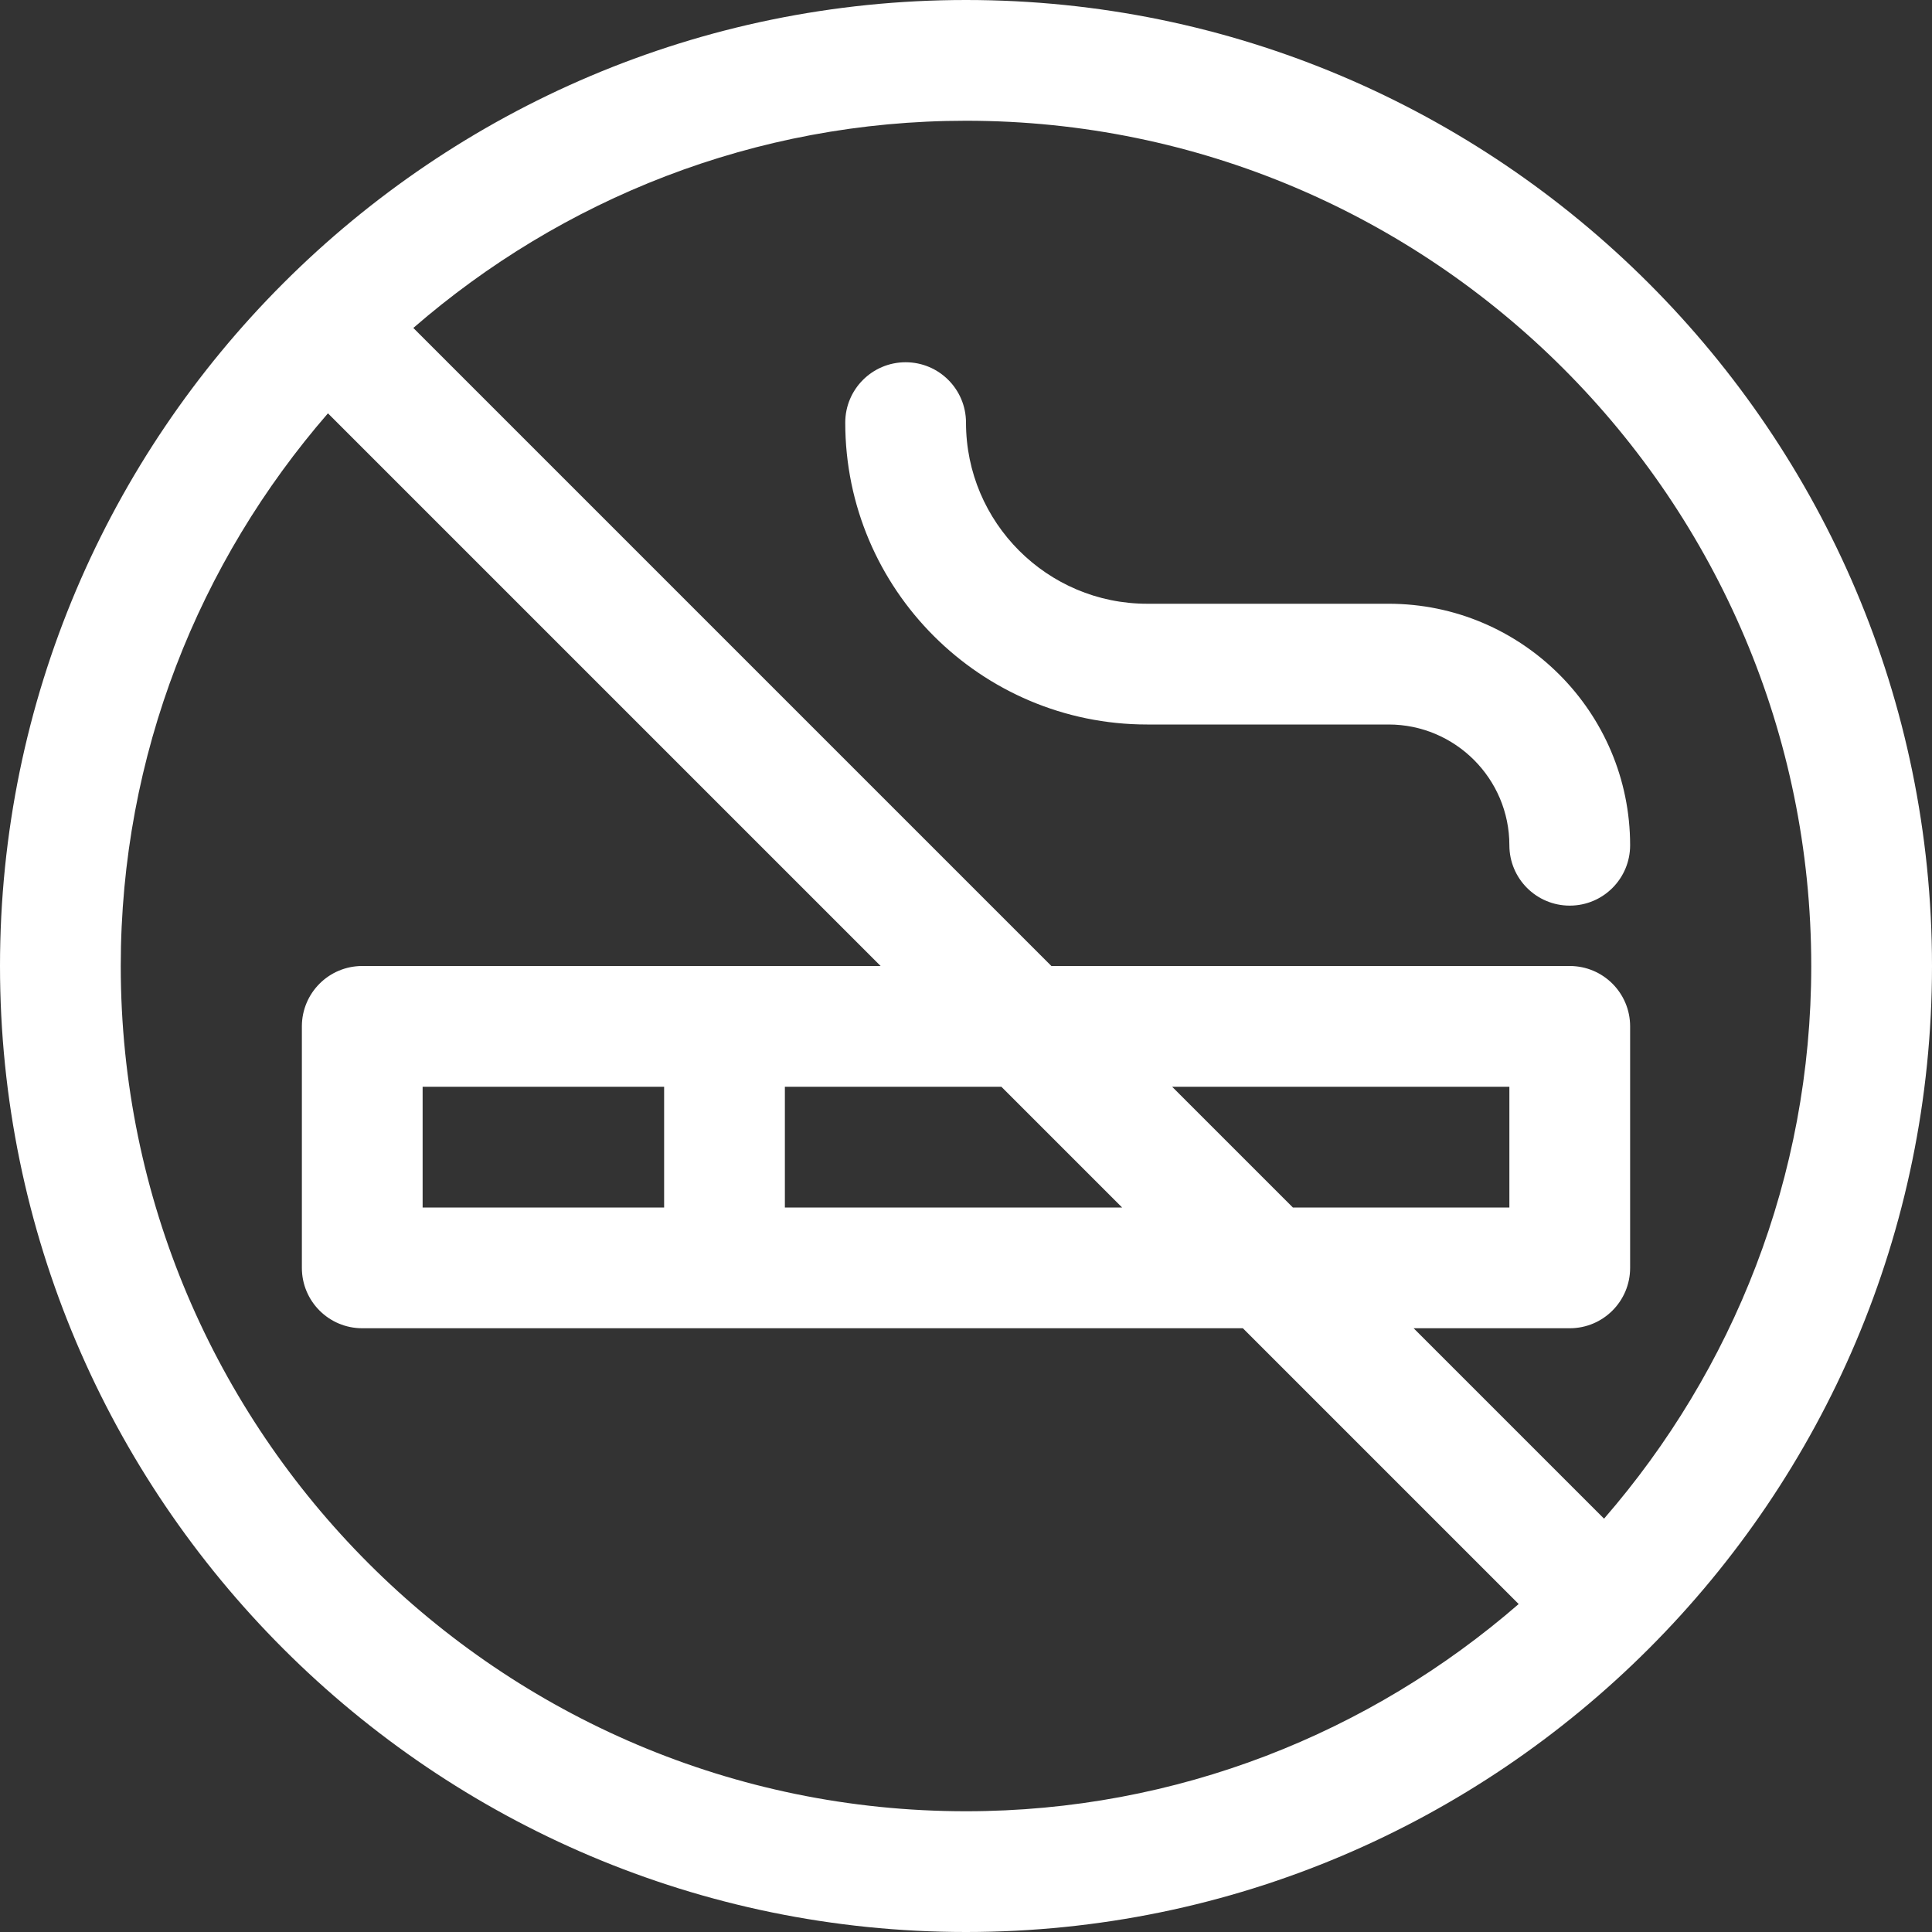
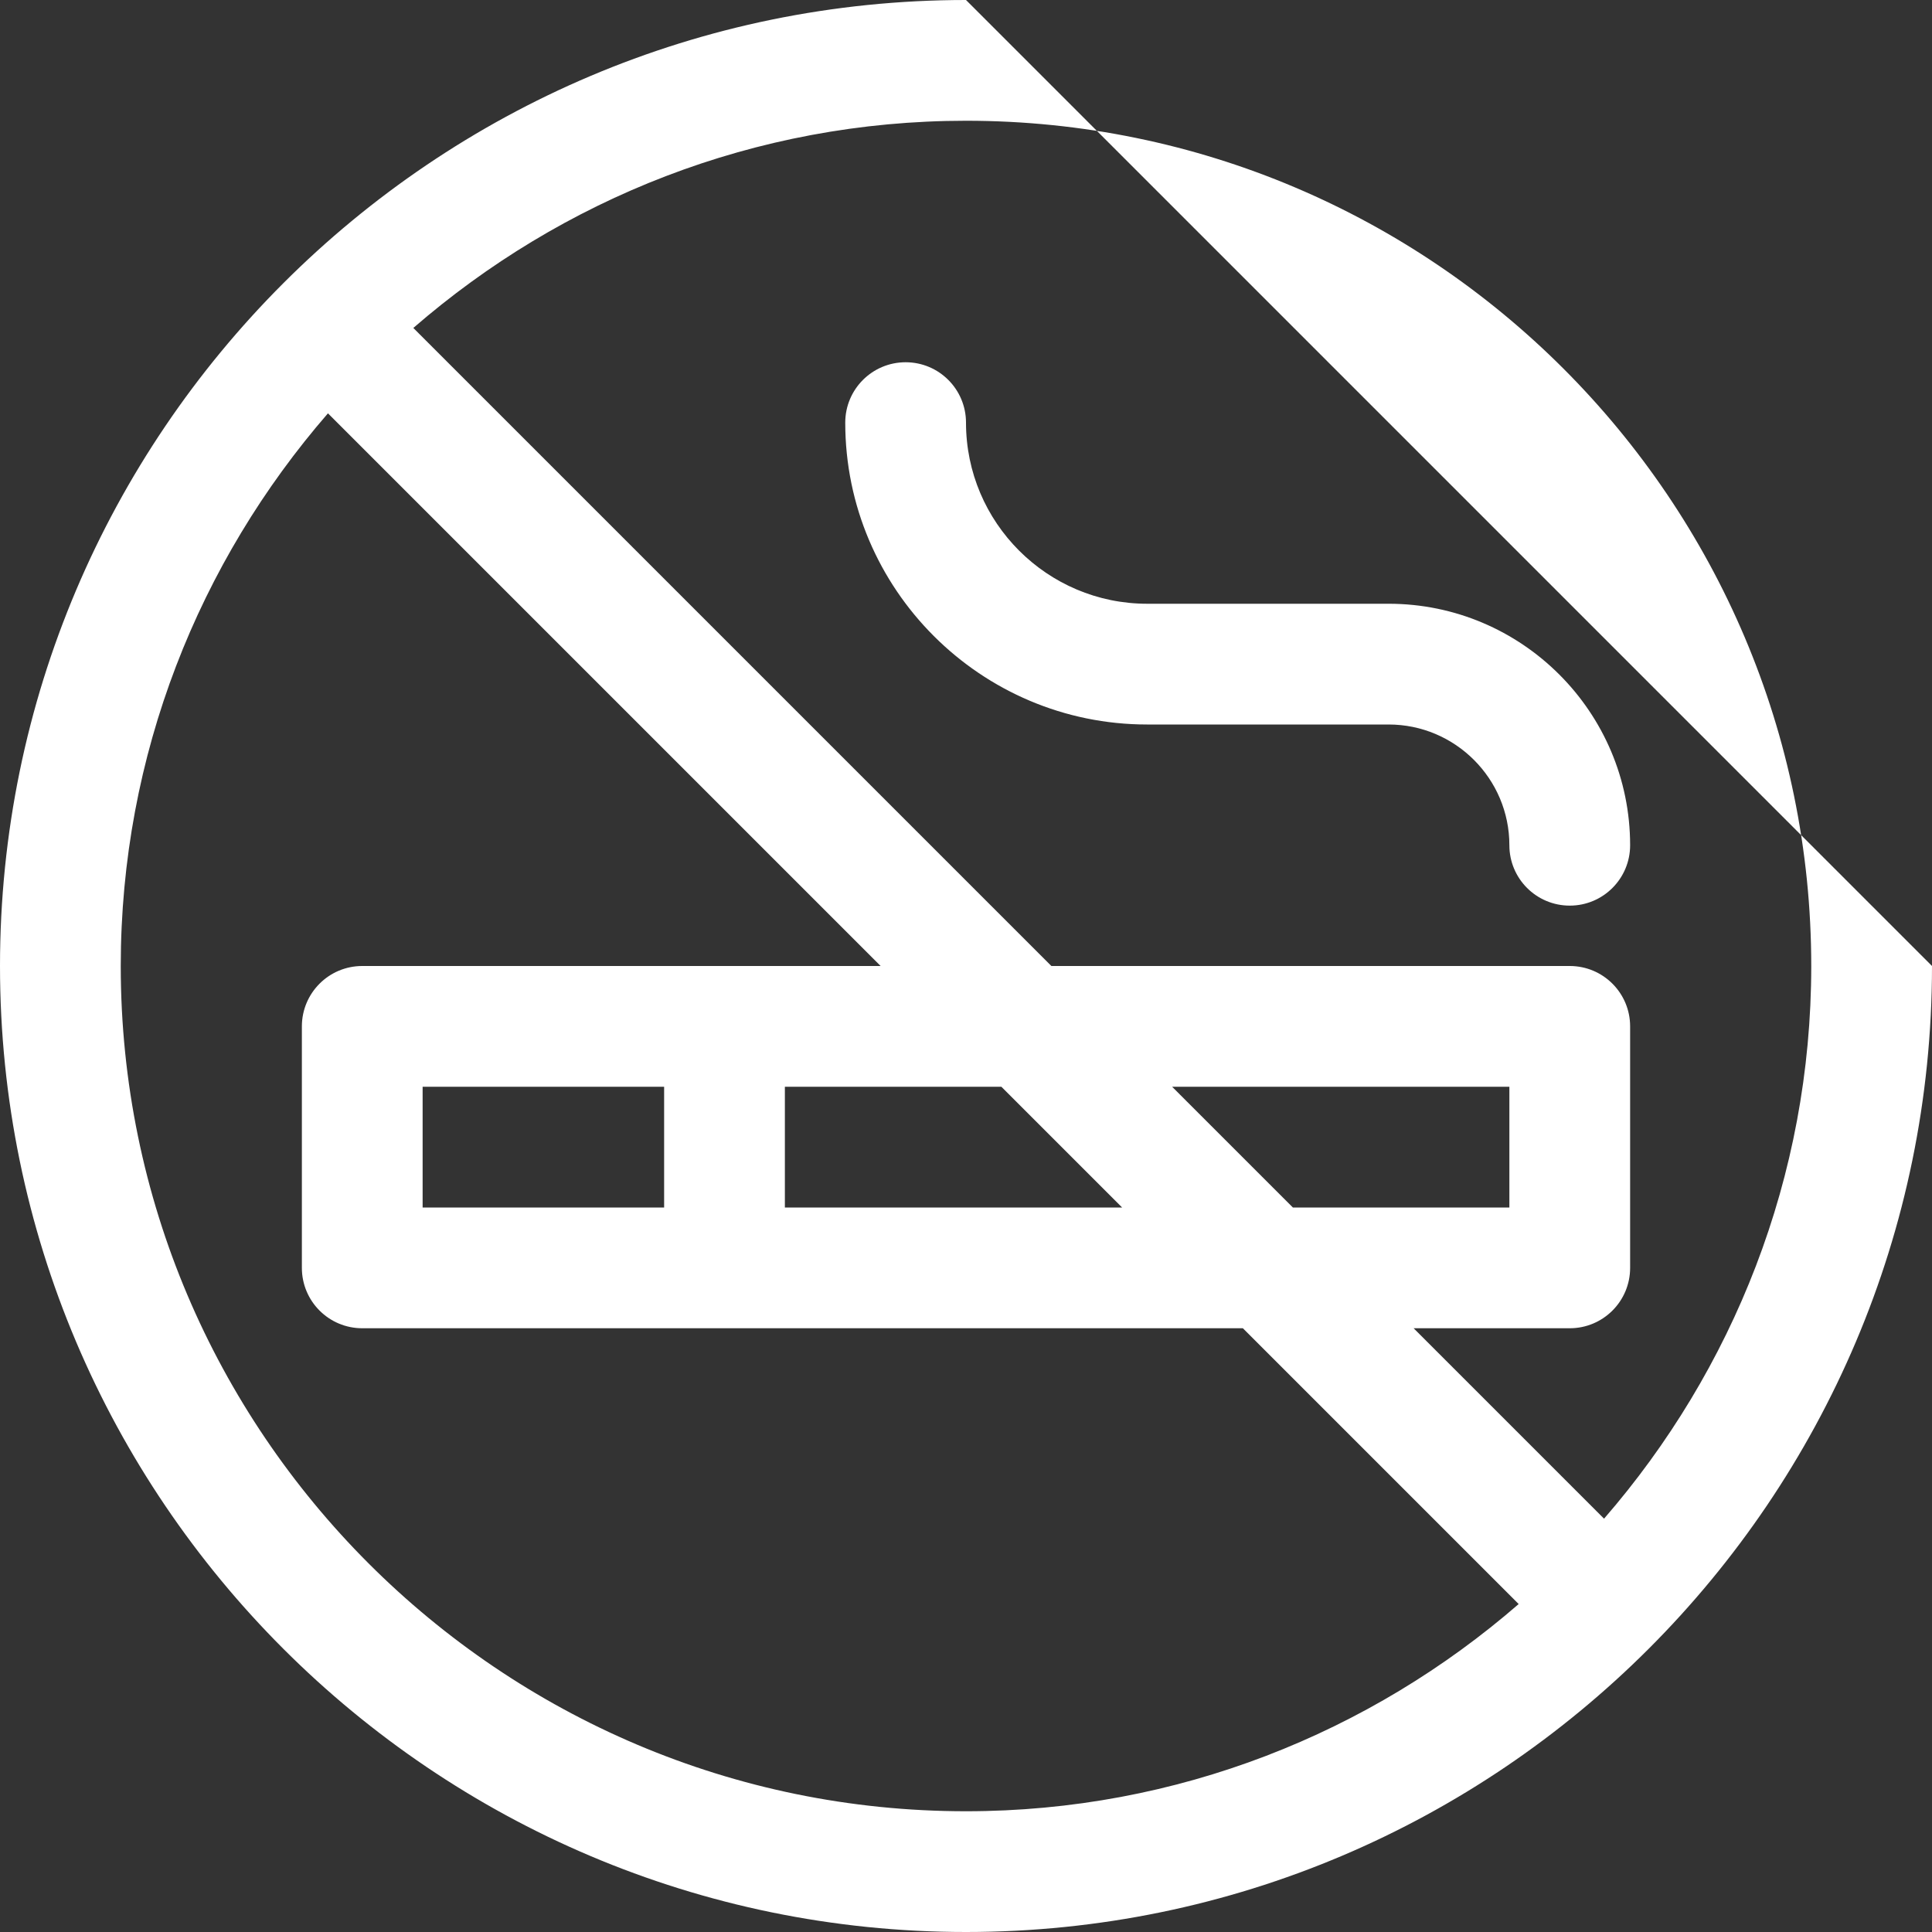
<svg xmlns="http://www.w3.org/2000/svg" width="32" height="32" viewBox="0 0 32 32" fill="none">
  <rect x="0" y="0" width="32" height="32" fill="#333333" stroke="none" />
-   <path d="M16 0C7.178 0 0 7.178 0 16C0 24.822 7.178 32 16 32C24.822 32 32 24.822 32 16C32 7.178 24.822 0 16 0ZM30 16C30 19.5 28.7 22.697 26.568 25.154L23.414 22H26C26.553 22 27 21.552 27 21V17C27 16.448 26.553 16 26 16H17.414L6.846 5.432C9.303 3.3 12.499 2 16 2C23.72 2 30 8.28 30 16ZM7 20V18H11V20H7ZM13 18H16.586L18.586 20H13V18ZM19.414 18H25V20H21.414L19.414 18ZM2 16C2 12.499 3.3 9.303 5.432 6.846L14.586 16H6C5.447 16 5 16.448 5 17V21C5 21.552 5.447 22 6 22H20.586L25.154 26.568C22.697 28.7 19.5 30 16 30C8.28 30 2 23.72 2 16ZM14 7C14 6.448 14.447 6 15 6C15.553 6 16 6.448 16 7C16 8.654 17.346 10 19 10H23C25.206 10 27 11.794 27 14C27 14.552 26.553 15 26 15C25.447 15 25 14.552 25 14C25 12.897 24.102 12 23 12H19C16.243 12 14 9.757 14 7Z" fill="white" />
+   <path d="M16 0C7.178 0 0 7.178 0 16C0 24.822 7.178 32 16 32C24.822 32 32 24.822 32 16ZM30 16C30 19.5 28.7 22.697 26.568 25.154L23.414 22H26C26.553 22 27 21.552 27 21V17C27 16.448 26.553 16 26 16H17.414L6.846 5.432C9.303 3.3 12.499 2 16 2C23.72 2 30 8.28 30 16ZM7 20V18H11V20H7ZM13 18H16.586L18.586 20H13V18ZM19.414 18H25V20H21.414L19.414 18ZM2 16C2 12.499 3.3 9.303 5.432 6.846L14.586 16H6C5.447 16 5 16.448 5 17V21C5 21.552 5.447 22 6 22H20.586L25.154 26.568C22.697 28.7 19.5 30 16 30C8.28 30 2 23.72 2 16ZM14 7C14 6.448 14.447 6 15 6C15.553 6 16 6.448 16 7C16 8.654 17.346 10 19 10H23C25.206 10 27 11.794 27 14C27 14.552 26.553 15 26 15C25.447 15 25 14.552 25 14C25 12.897 24.102 12 23 12H19C16.243 12 14 9.757 14 7Z" fill="white" />
</svg>